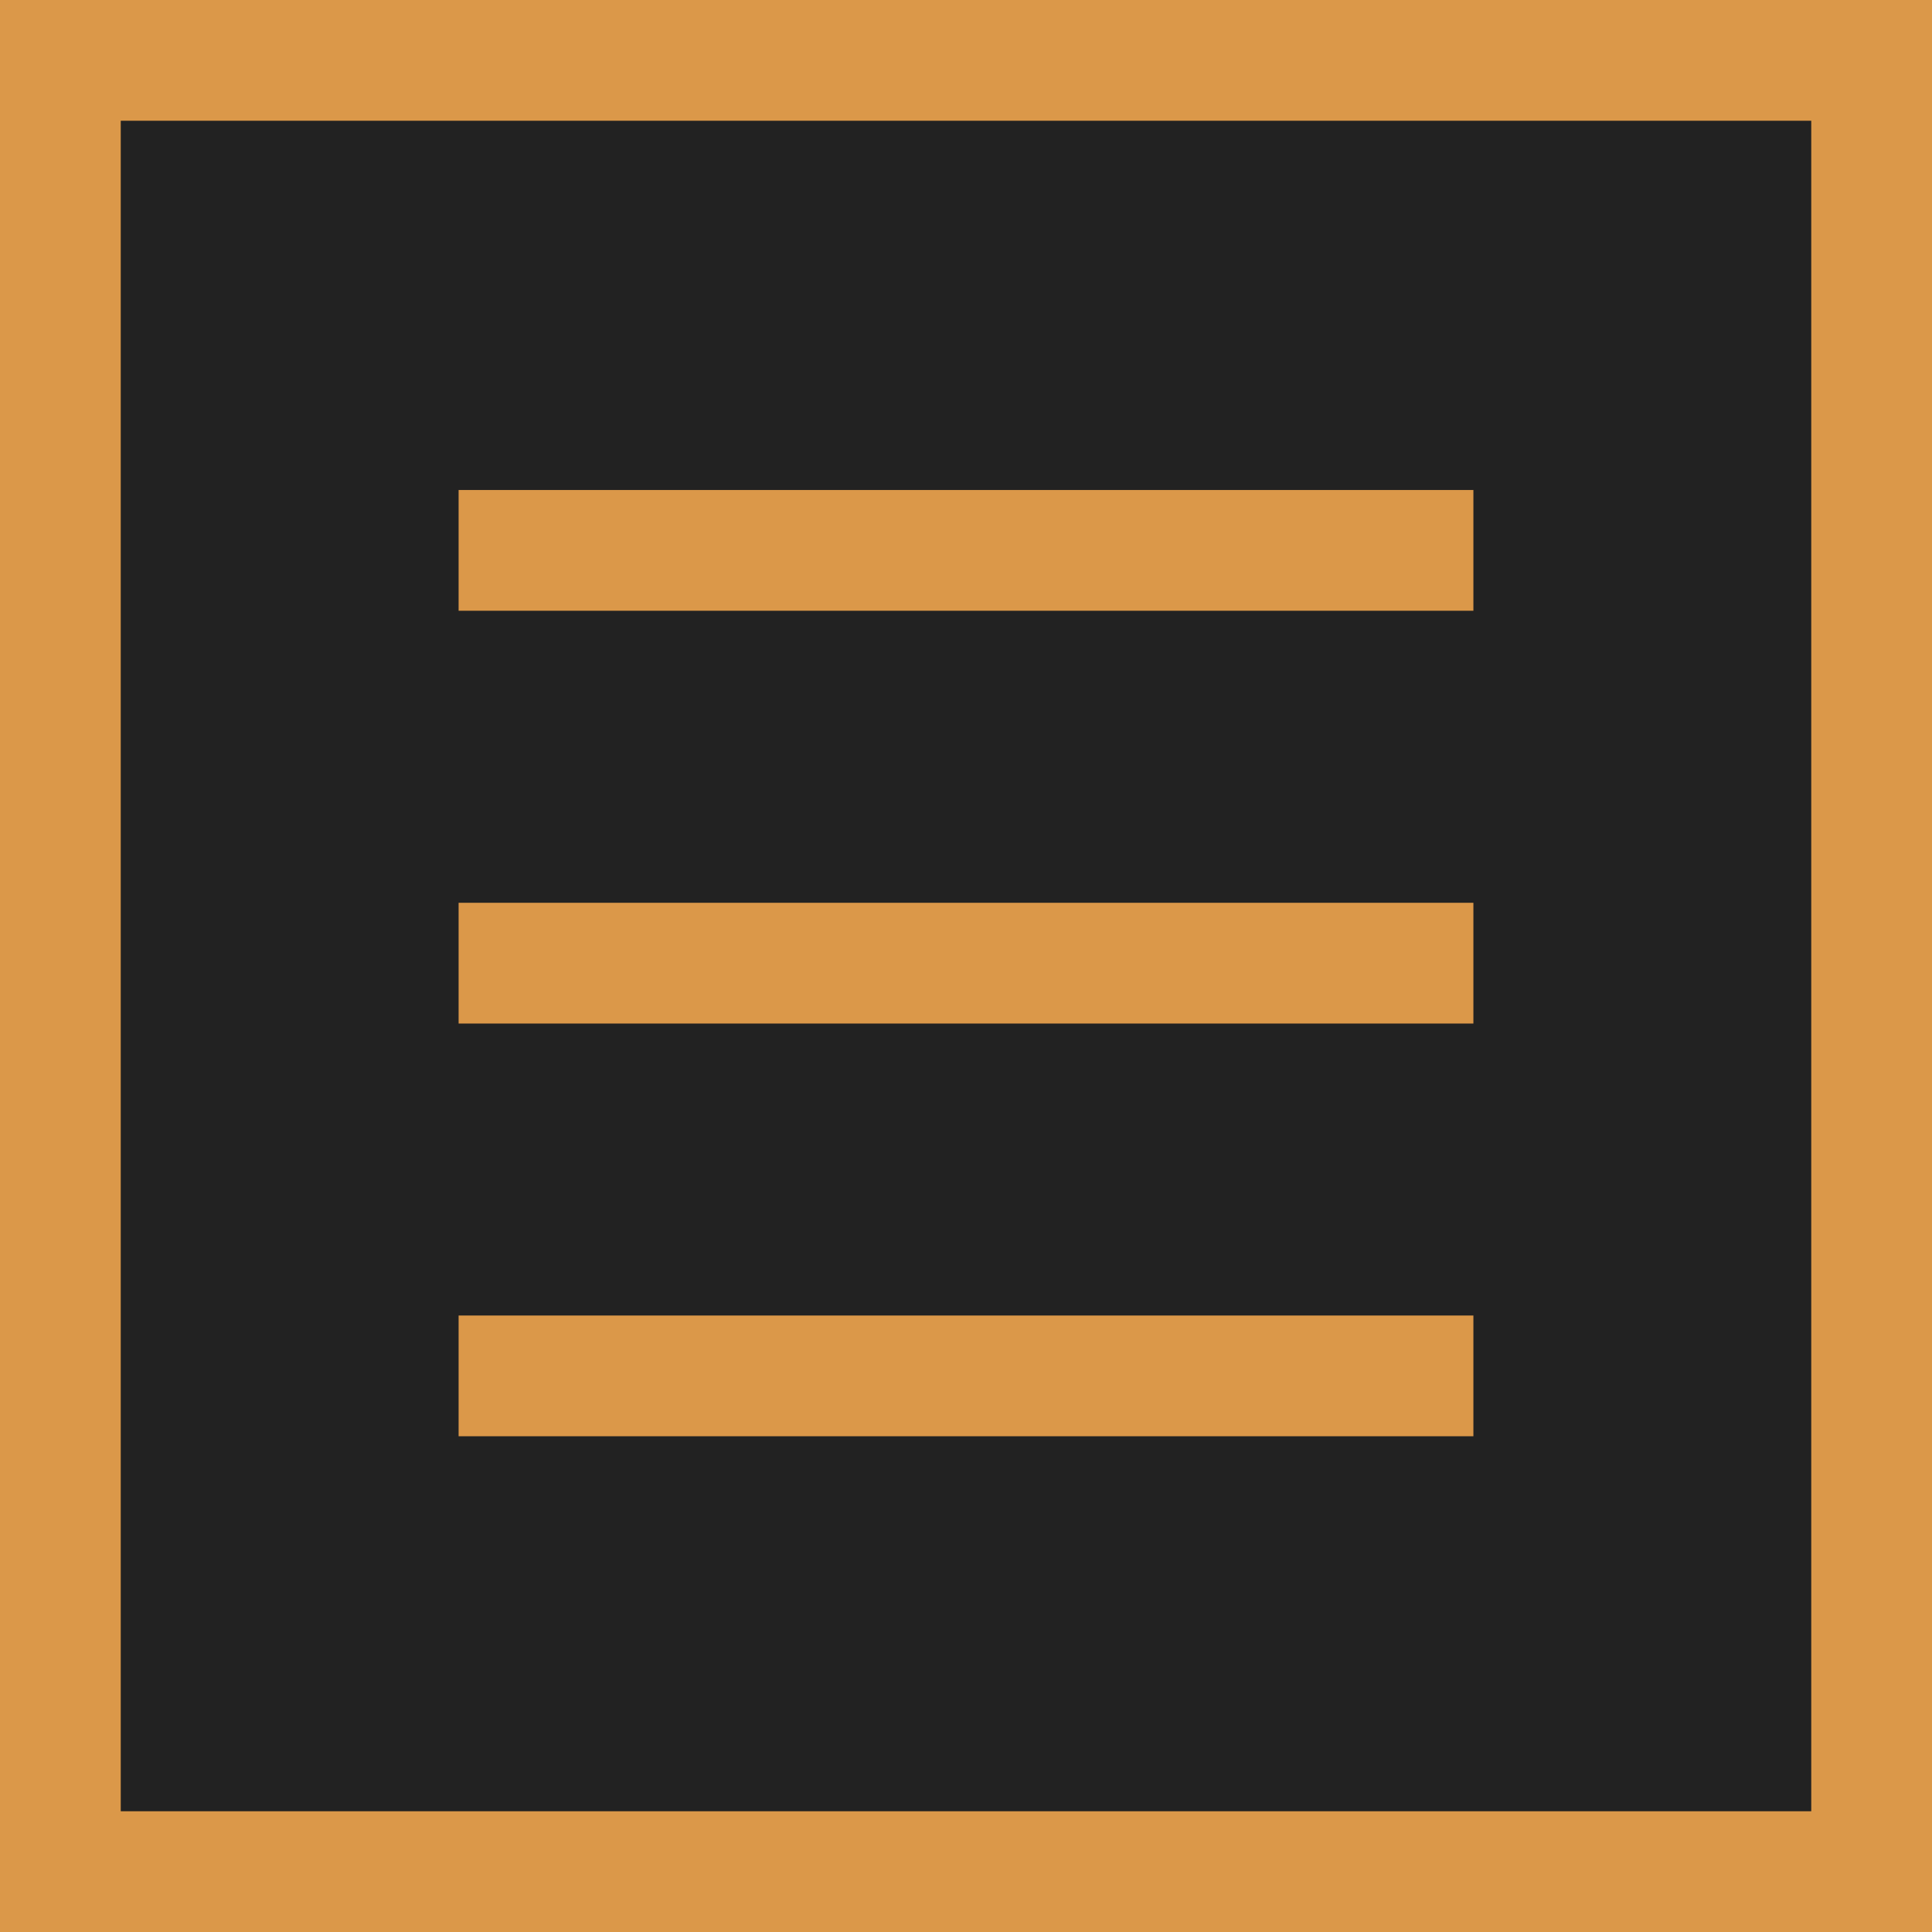
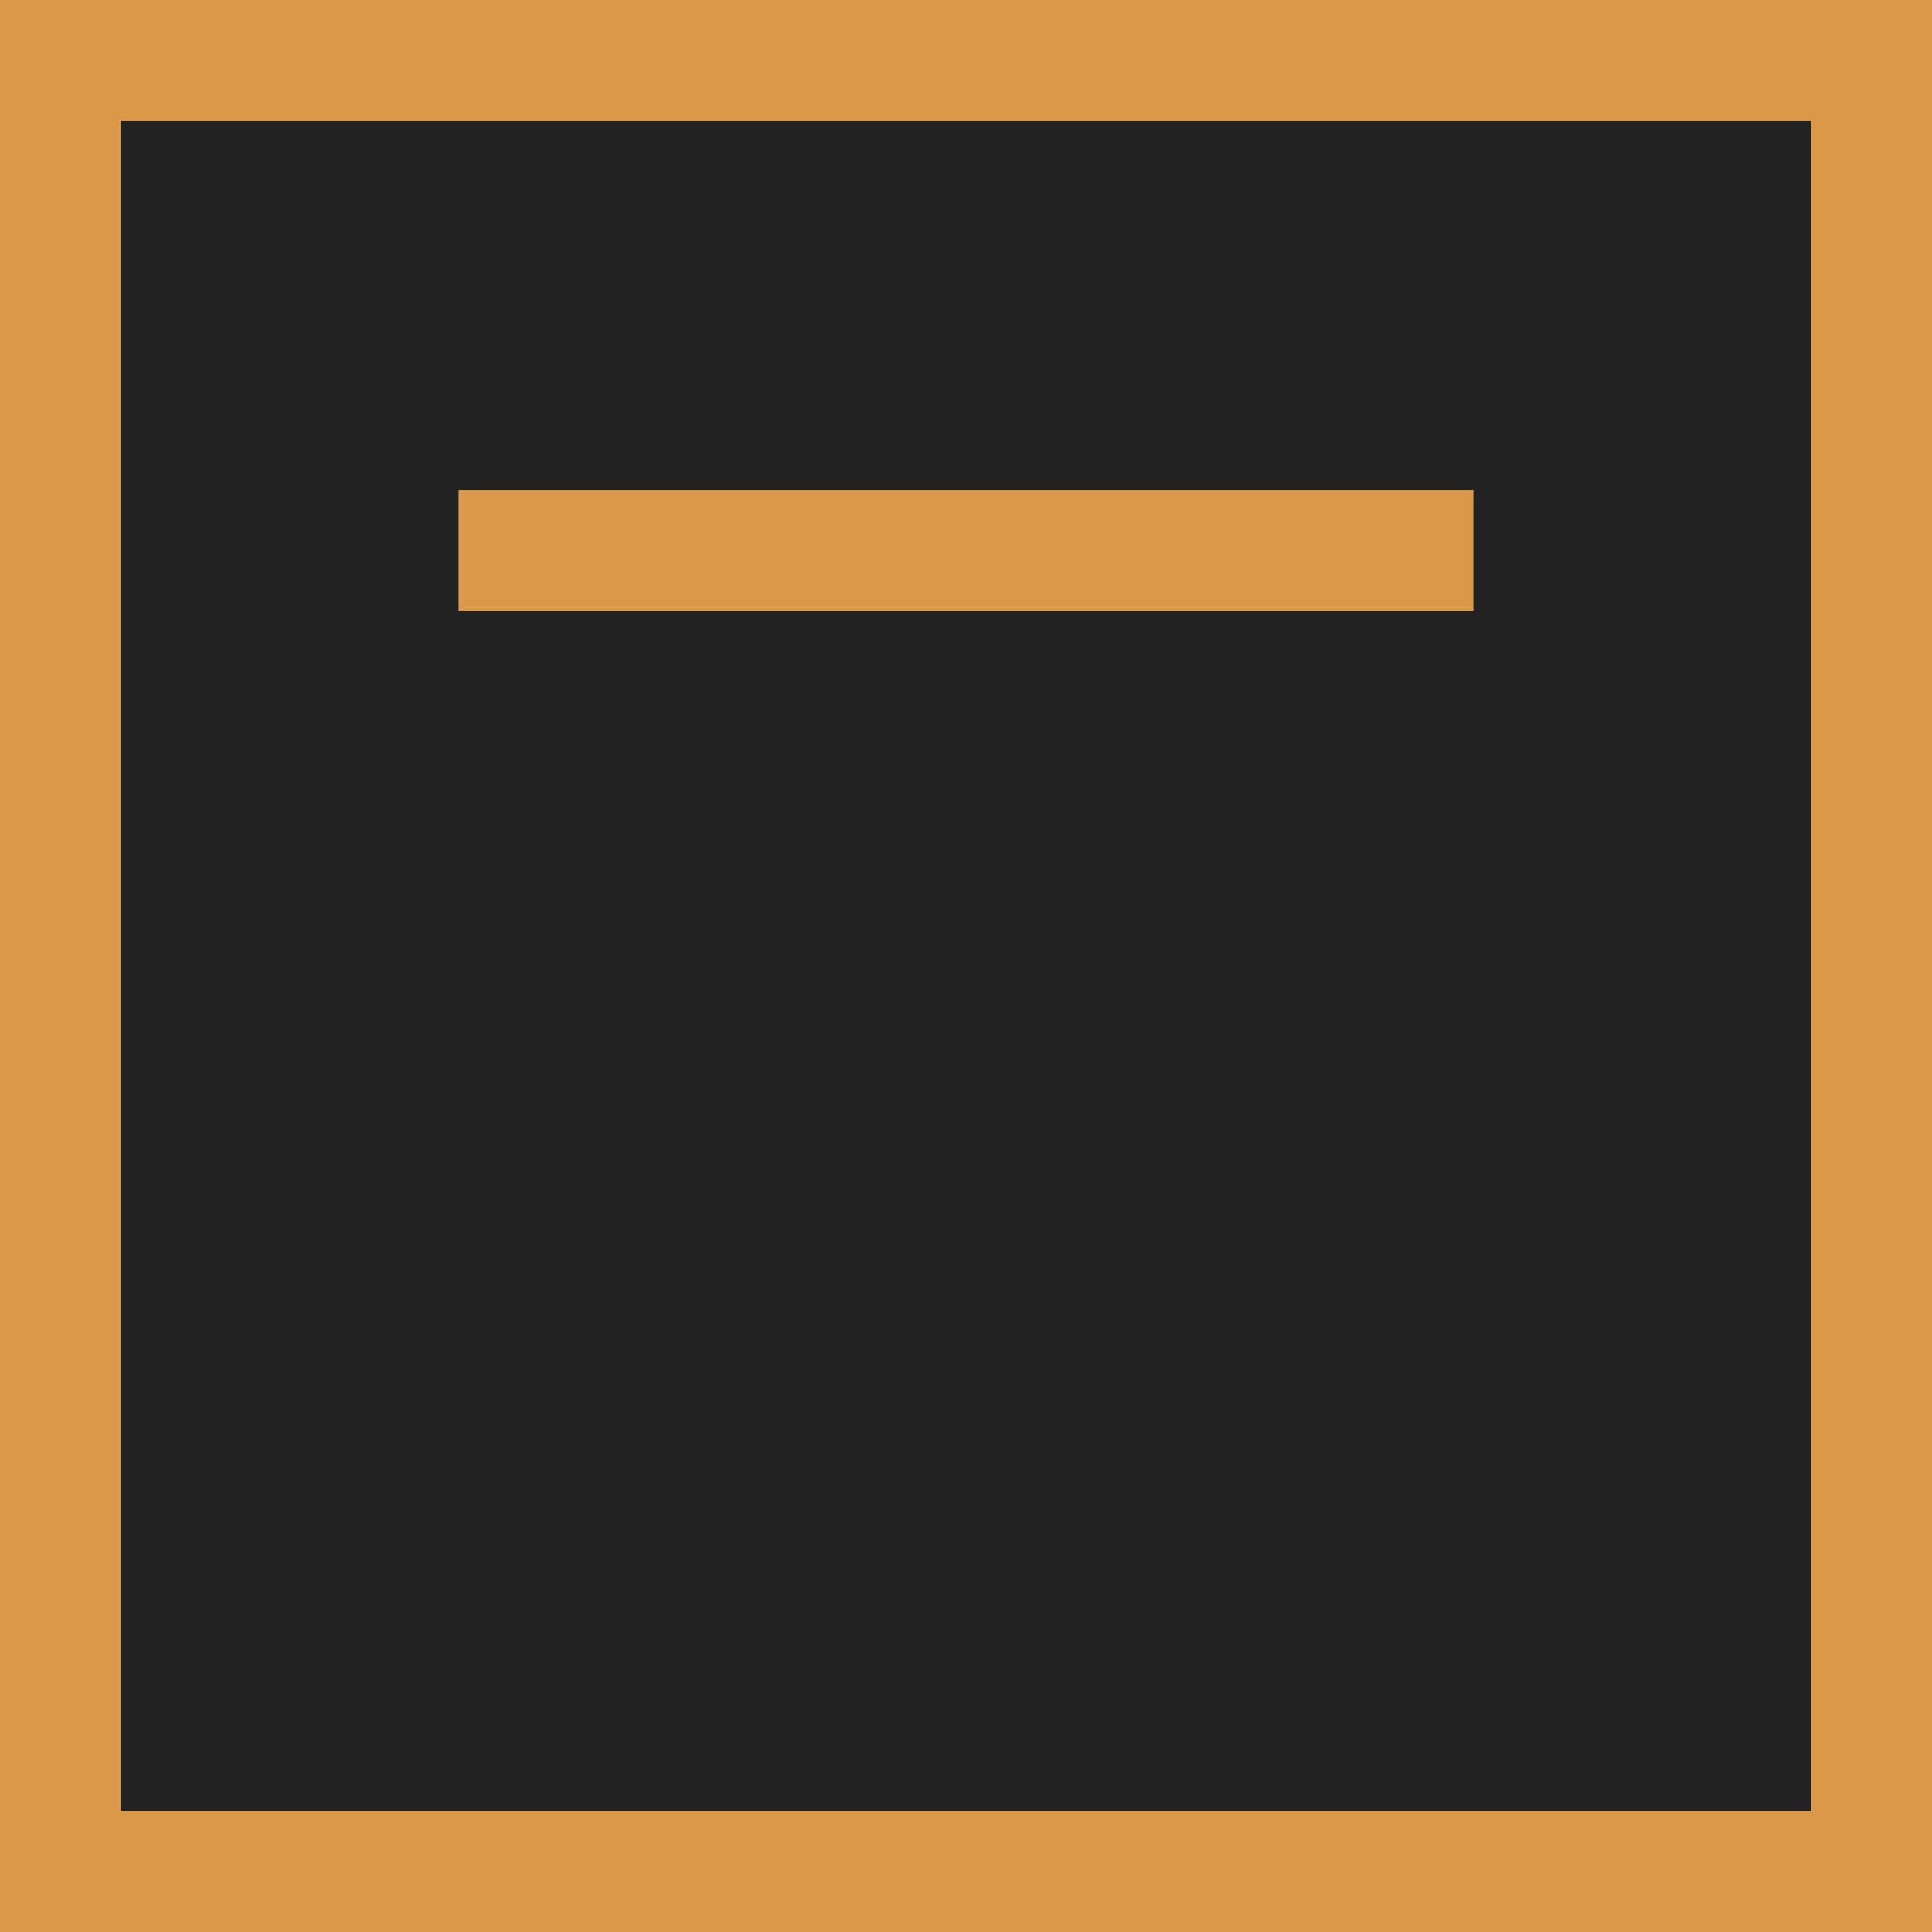
<svg xmlns="http://www.w3.org/2000/svg" width="32" height="32" viewBox="0 0 32 32" fill="none">
  <rect x="1" y="1" width="30" height="30" fill="#222222" stroke="#DB9849" stroke-width="2" />
-   <path d="M7.596 22.789H24.404" stroke="#DB9849" stroke-width="2" />
-   <path d="M7.596 15.953H24.404" stroke="#DB9849" stroke-width="2" />
  <path d="M7.596 9.116H24.404" stroke="#DB9849" stroke-width="2" />
</svg>